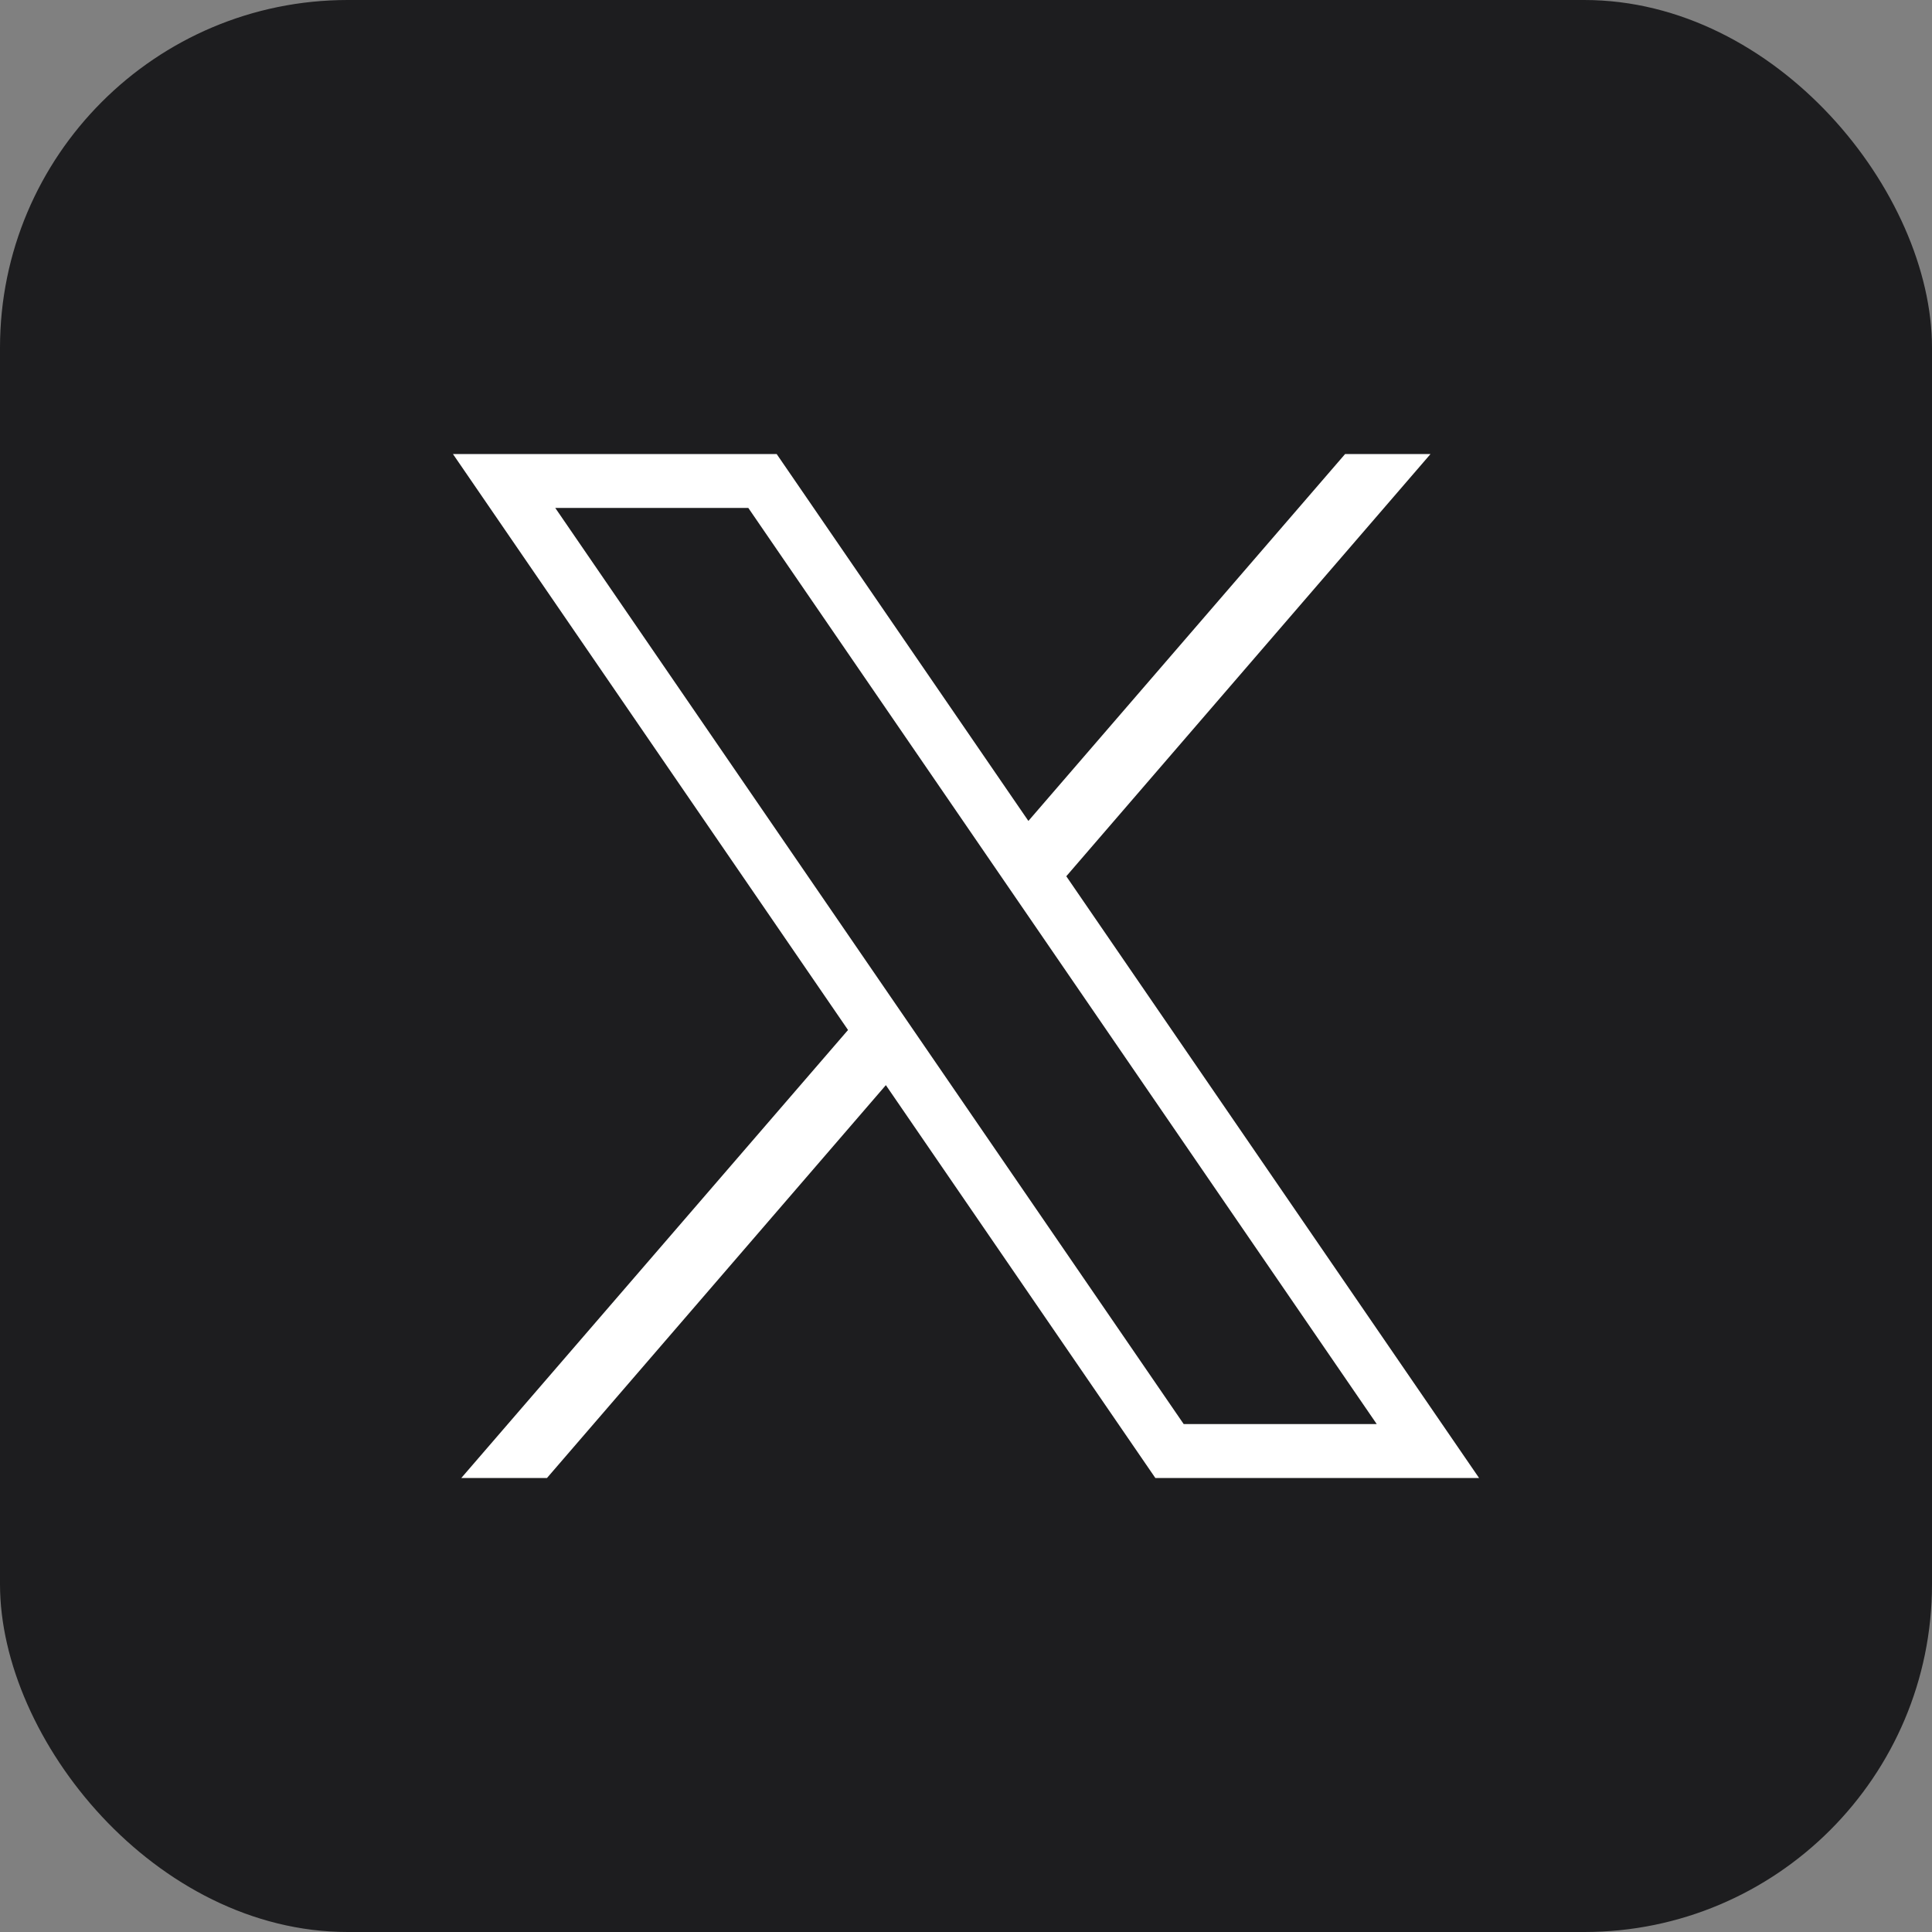
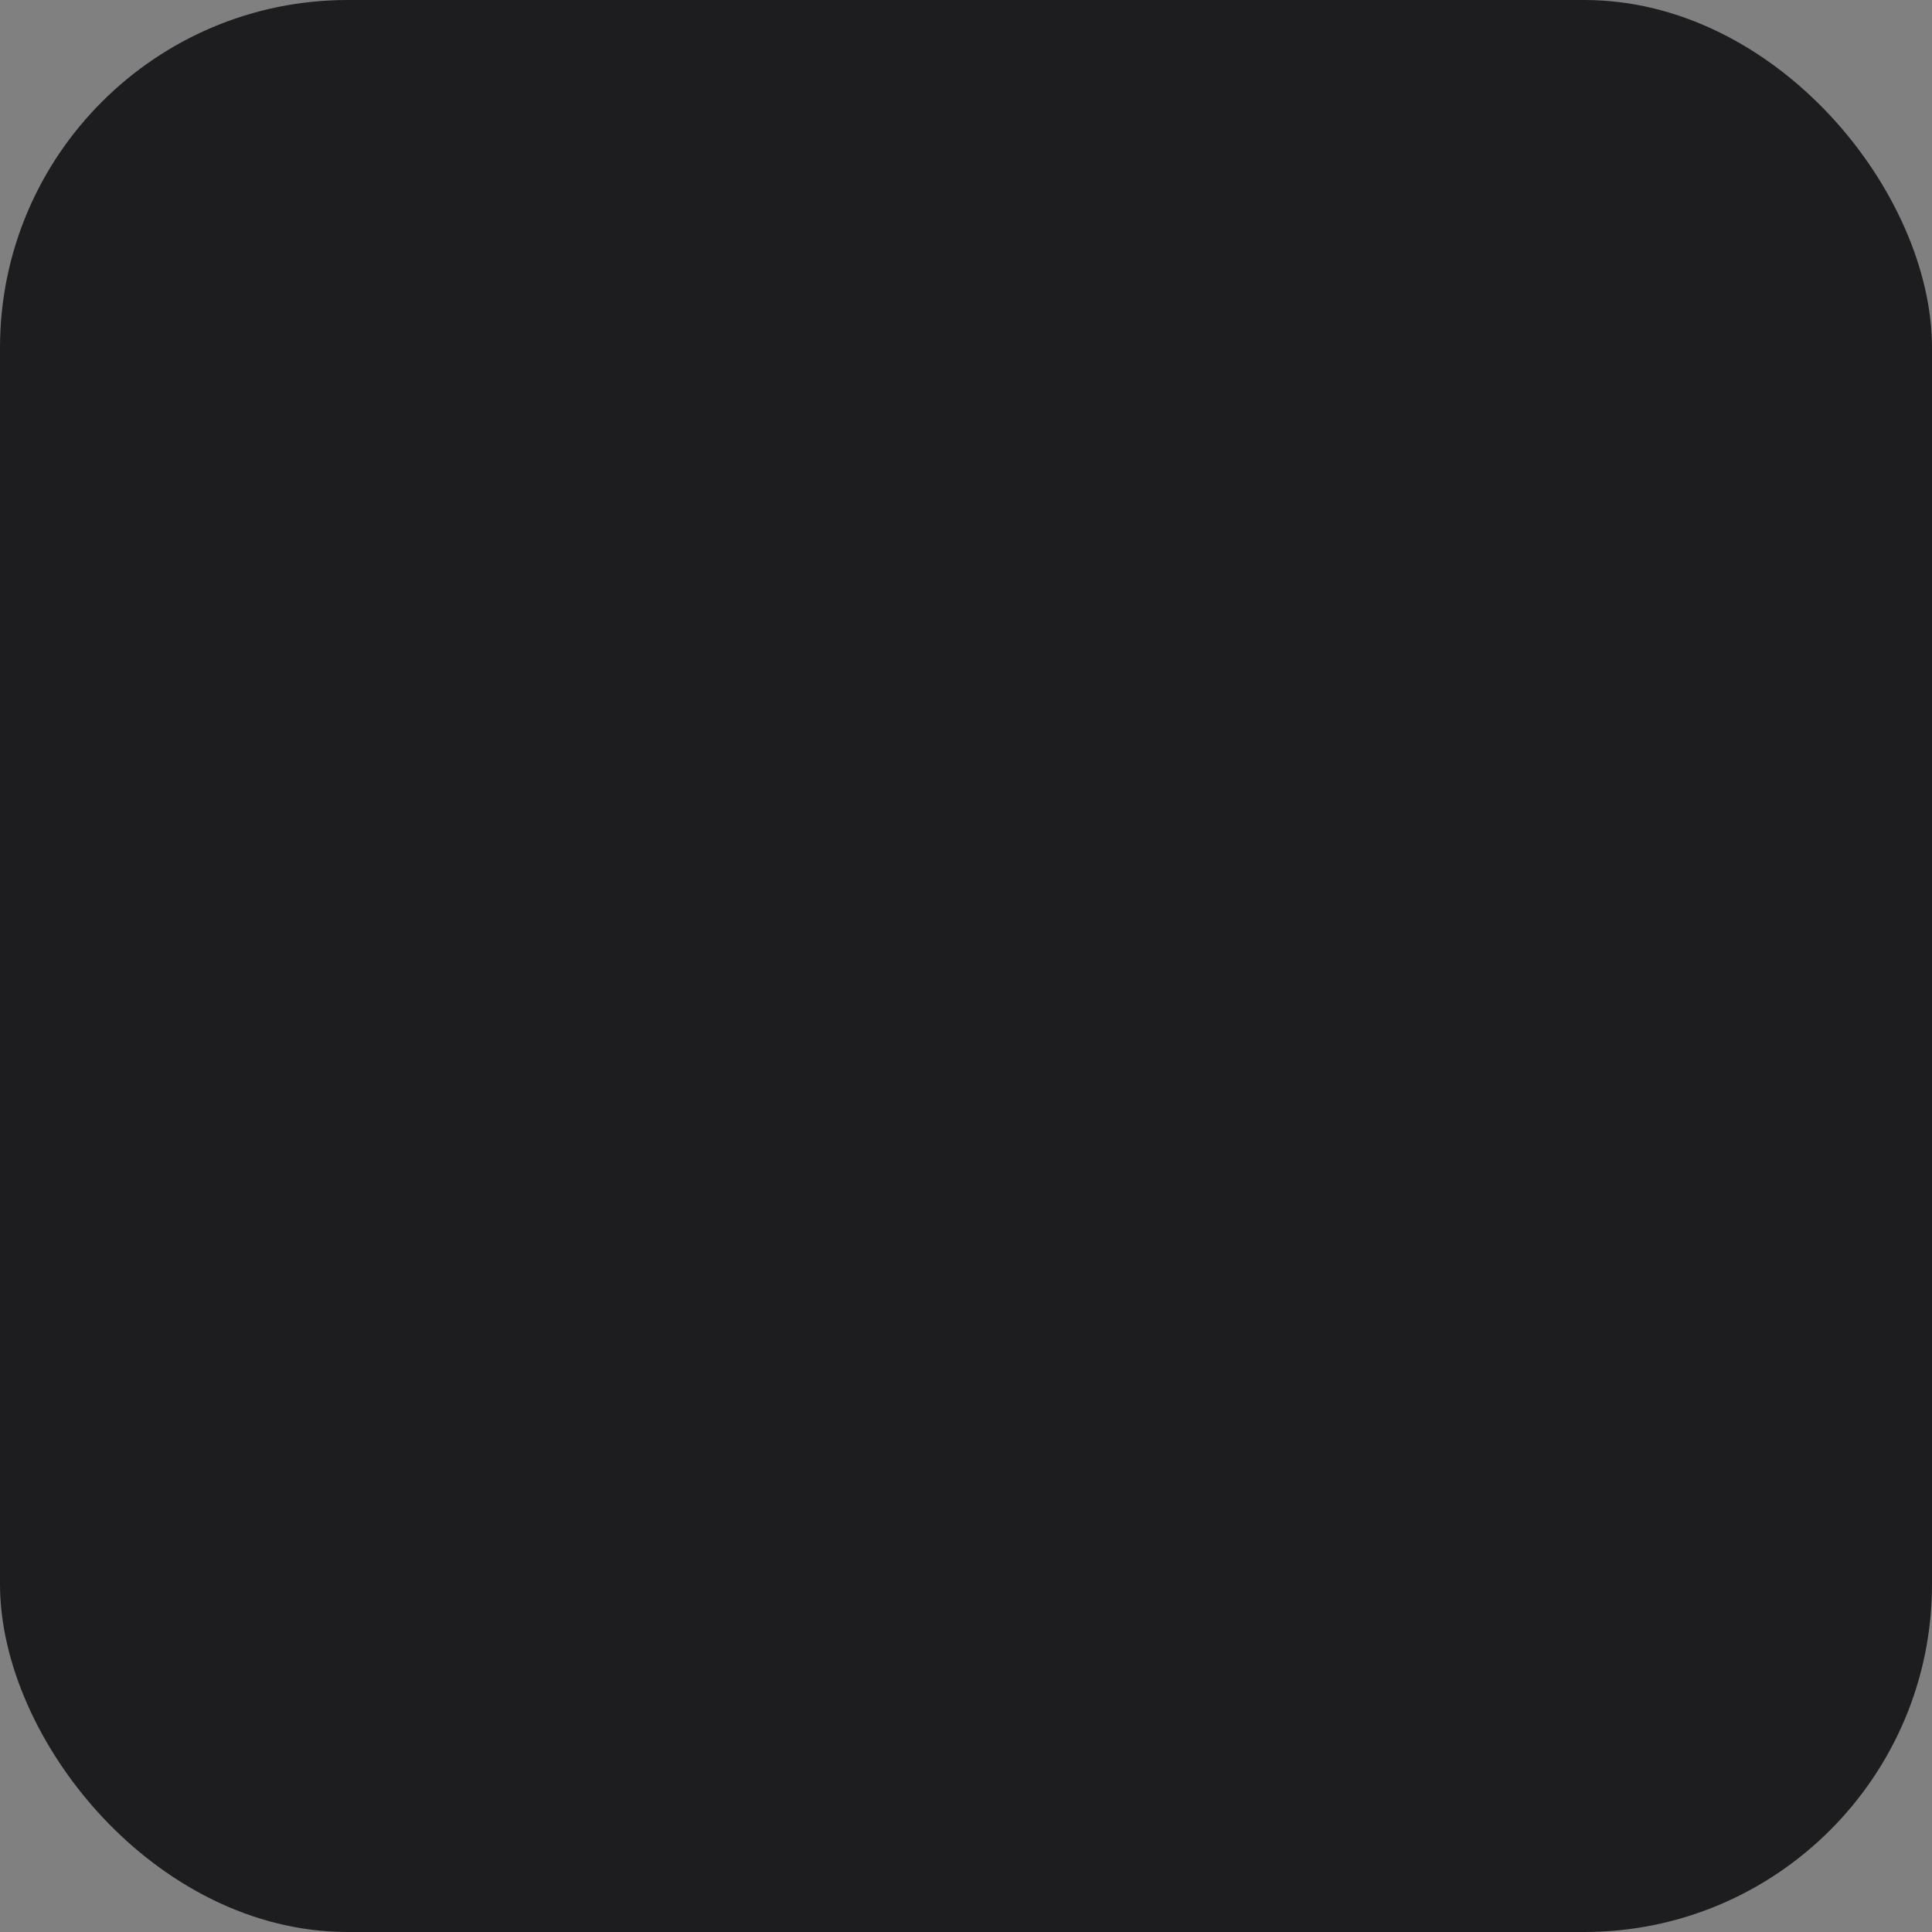
<svg xmlns="http://www.w3.org/2000/svg" width="100" height="100" viewBox="0 0 100 100" fill="none">
  <rect x="0" y="0" width="100" height="100" fill="#808080" stroke="none" />
  <rect width="100" height="100" rx="18" fill="#1D1D1F" />
-   <path d="M23.444 23.5L43.894 53.312L23.877 76.5H28.312L45.852 56.167L59.8 76.5H76.556L55.191 45.355L74.044 23.5H69.623L53.229 42.492L40.2 23.5H23.444ZM28.74 26.29H38.732L71.26 73.71H61.268L28.74 26.29Z" fill="white" />
</svg>